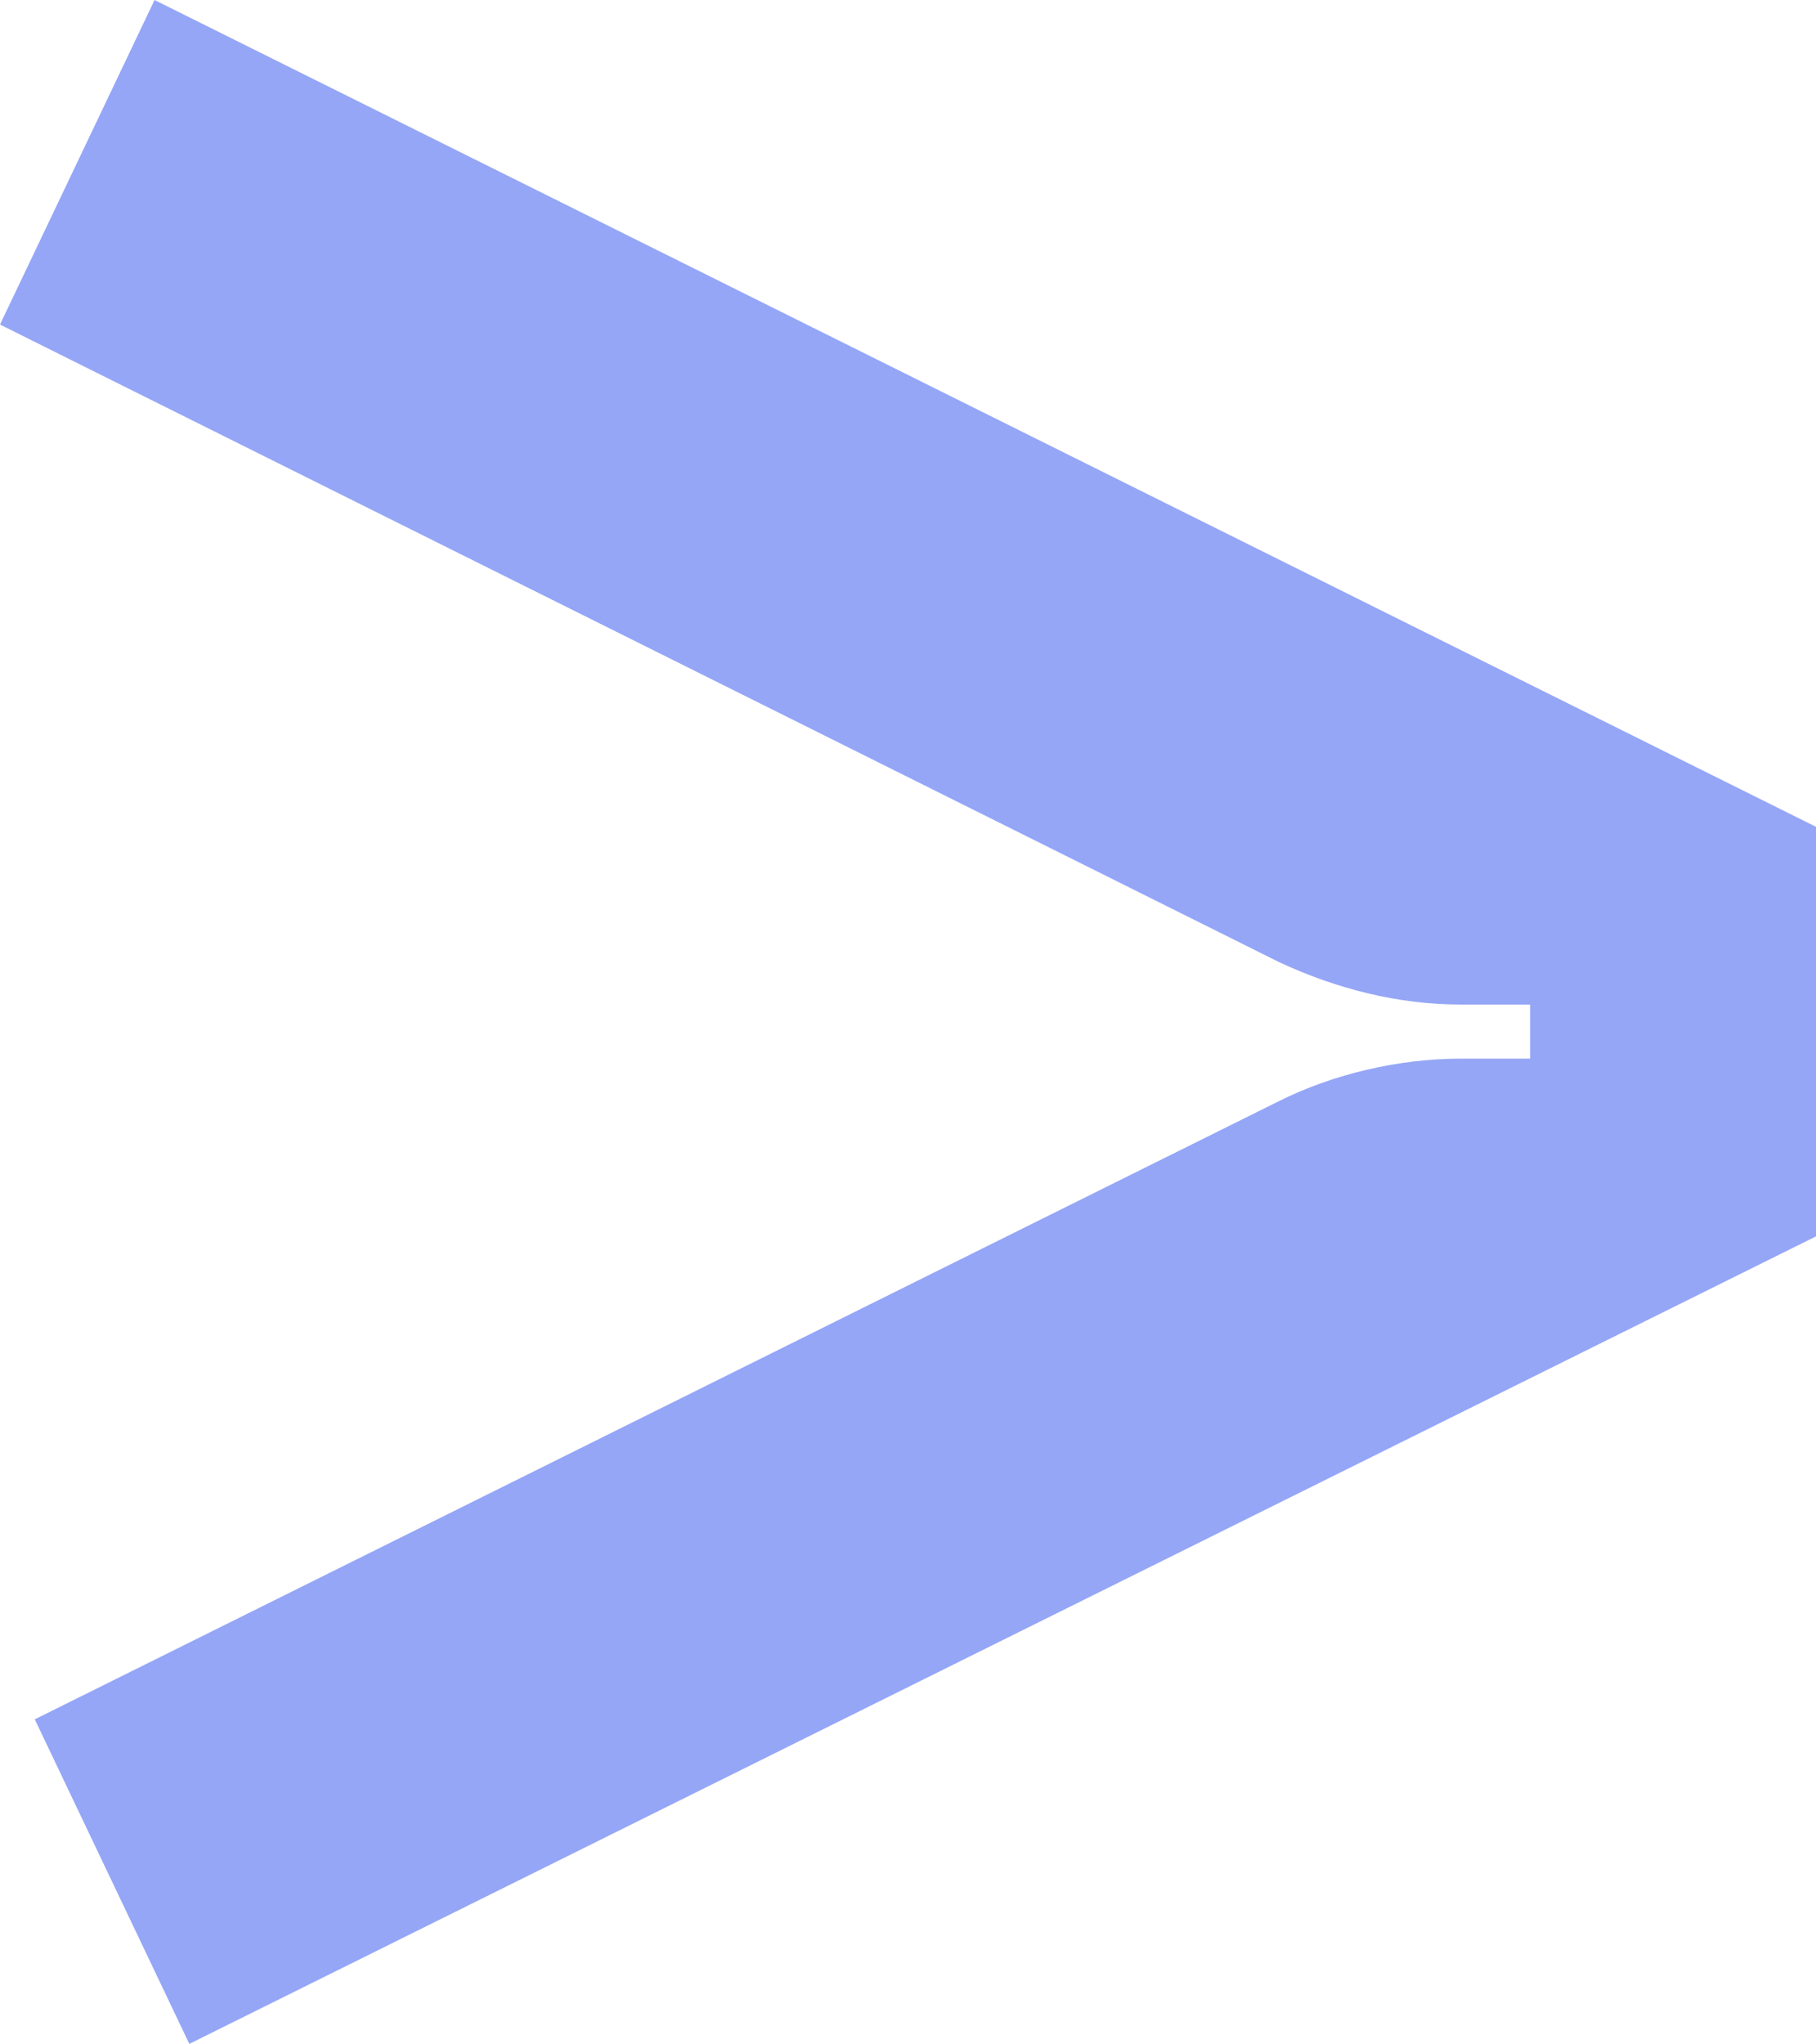
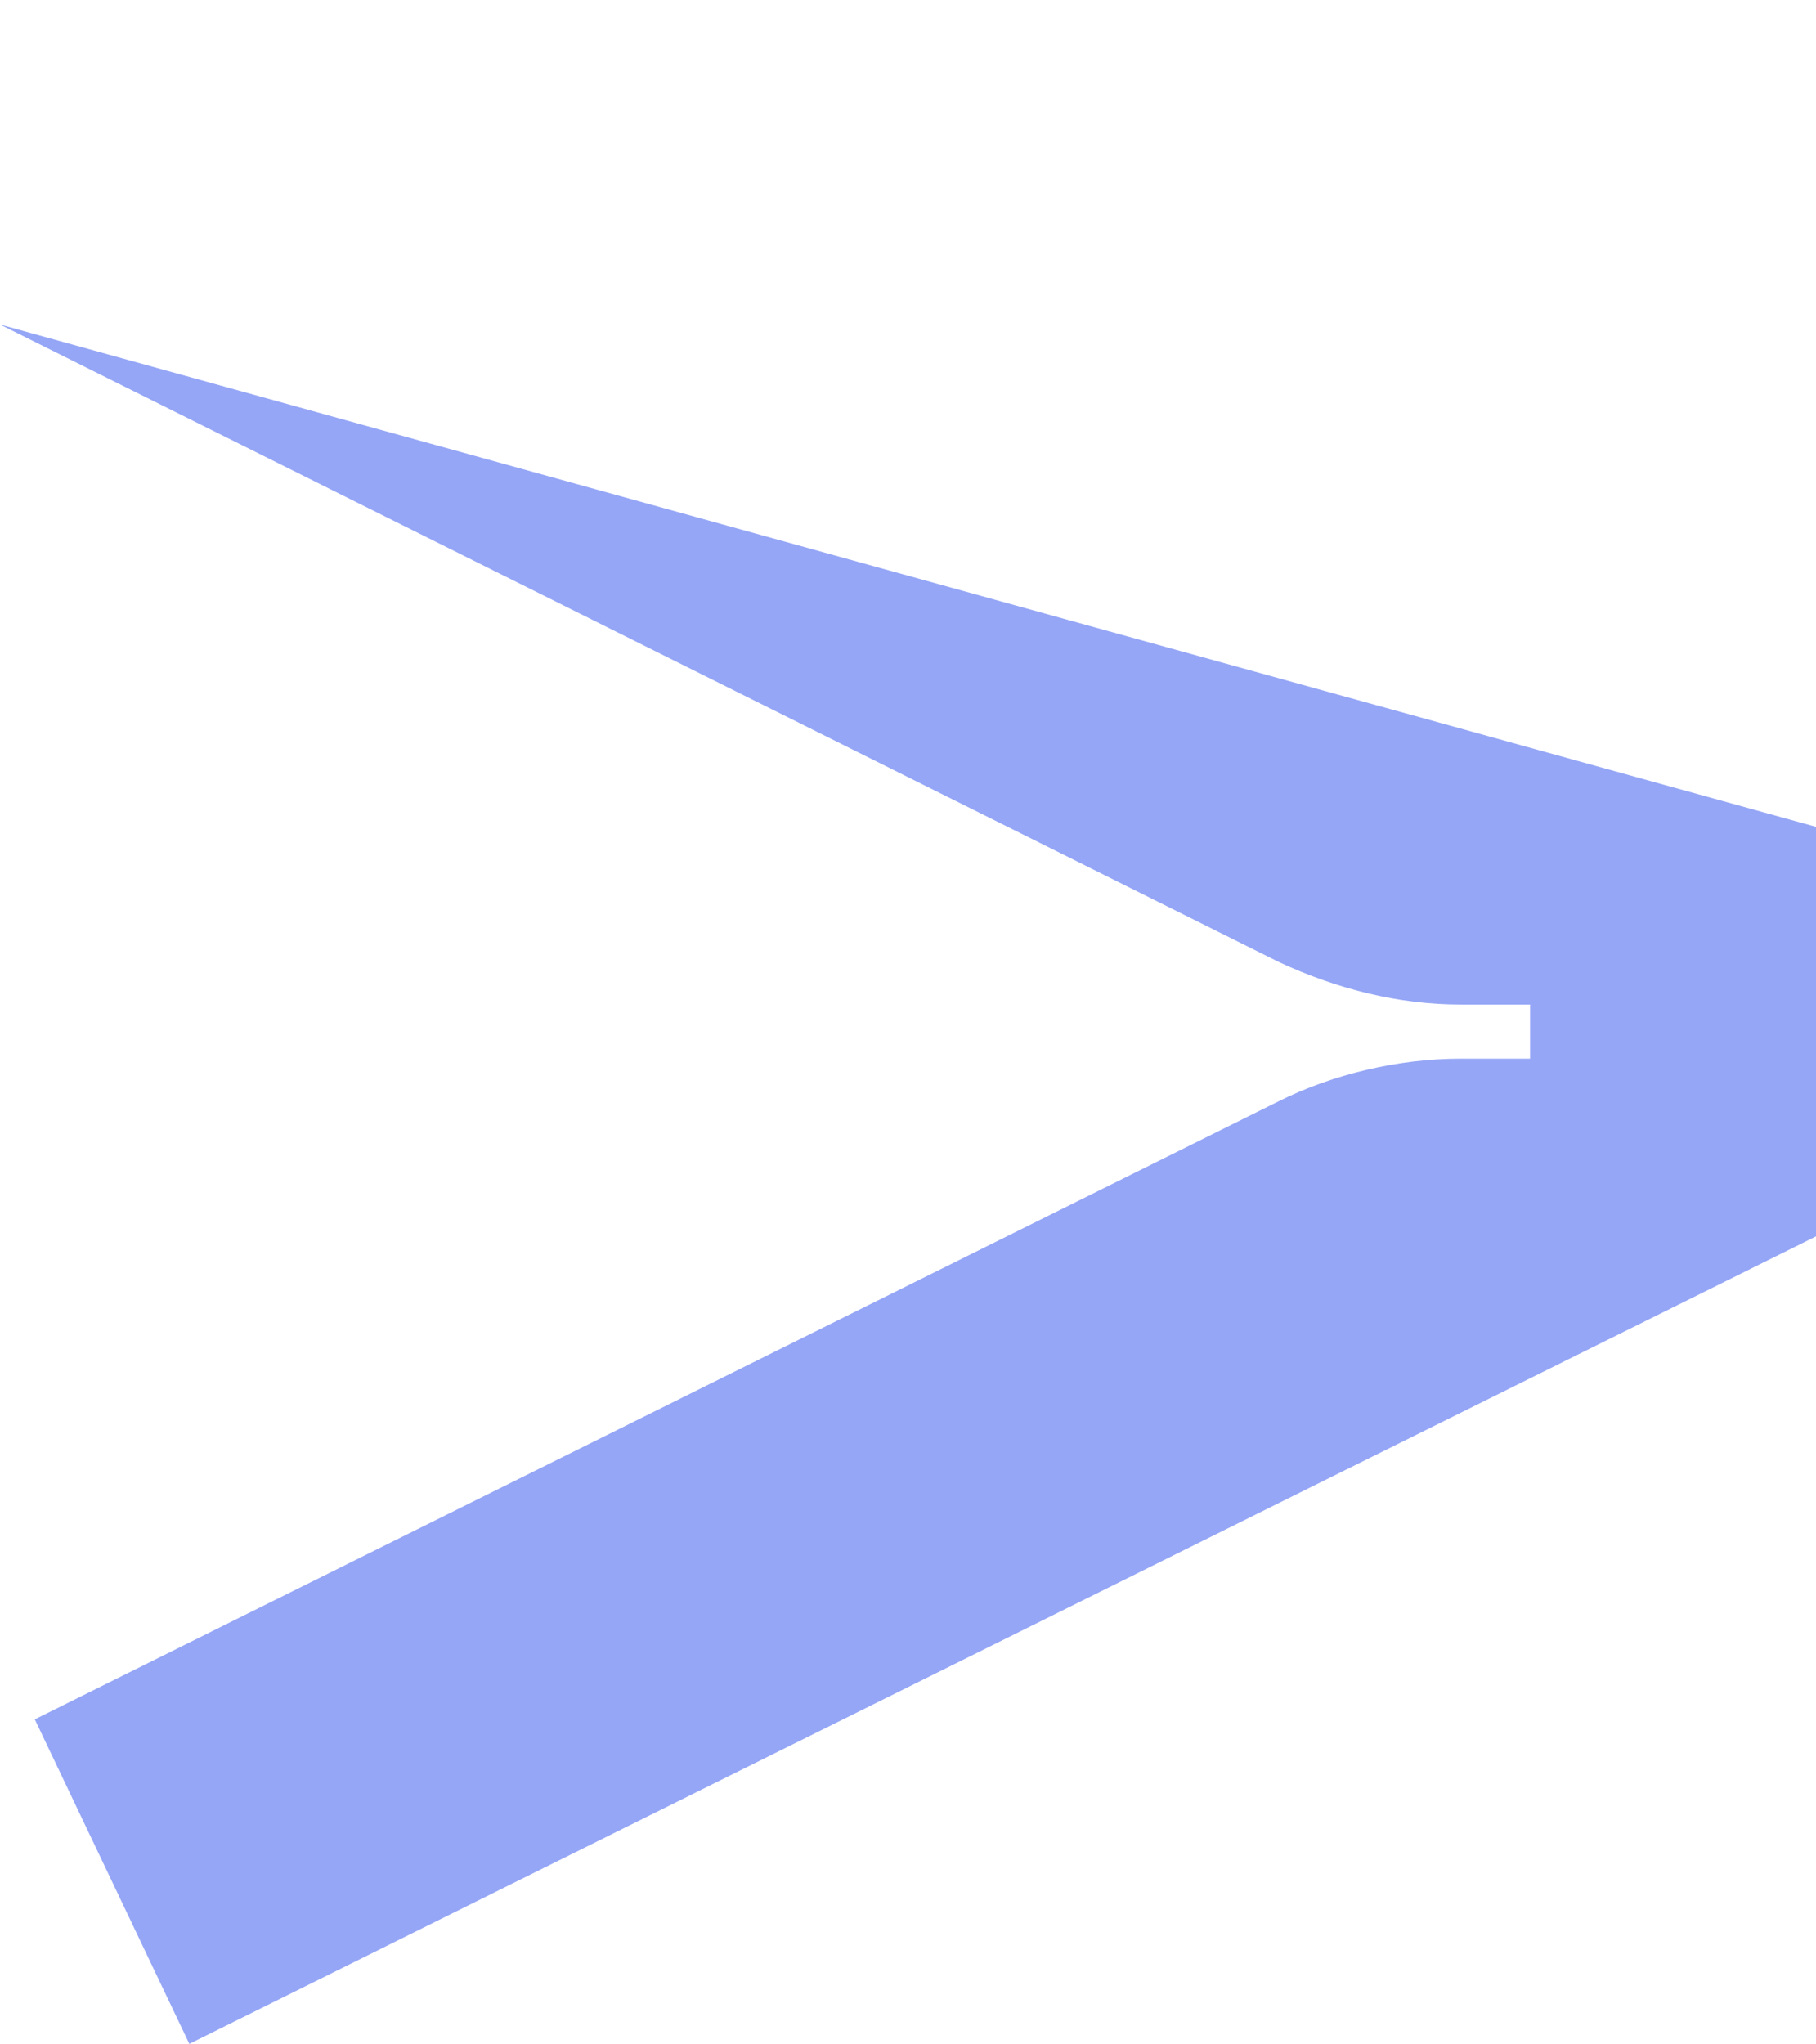
<svg xmlns="http://www.w3.org/2000/svg" id="_Слой_1" x="0px" y="0px" viewBox="0 0 47 52.9" style="enable-background:new 0 0 47 52.9;" xml:space="preserve">
  <style type="text/css"> .st0{fill:#95A6F6;} </style>
-   <path class="st0" d="M47,21.4L4,0L0,8.4l33.1,16.5c1.5,0.7,3.1,1.1,4.7,1.1h1.8v1.4h-1.8c-1.6,0-3.3,0.4-4.7,1.1l-32.2,16l4,8.4 L47,32V21.4z" />
+   <path class="st0" d="M47,21.4L0,8.4l33.1,16.5c1.5,0.7,3.1,1.1,4.7,1.1h1.8v1.4h-1.8c-1.6,0-3.3,0.4-4.7,1.1l-32.2,16l4,8.4 L47,32V21.4z" />
</svg>